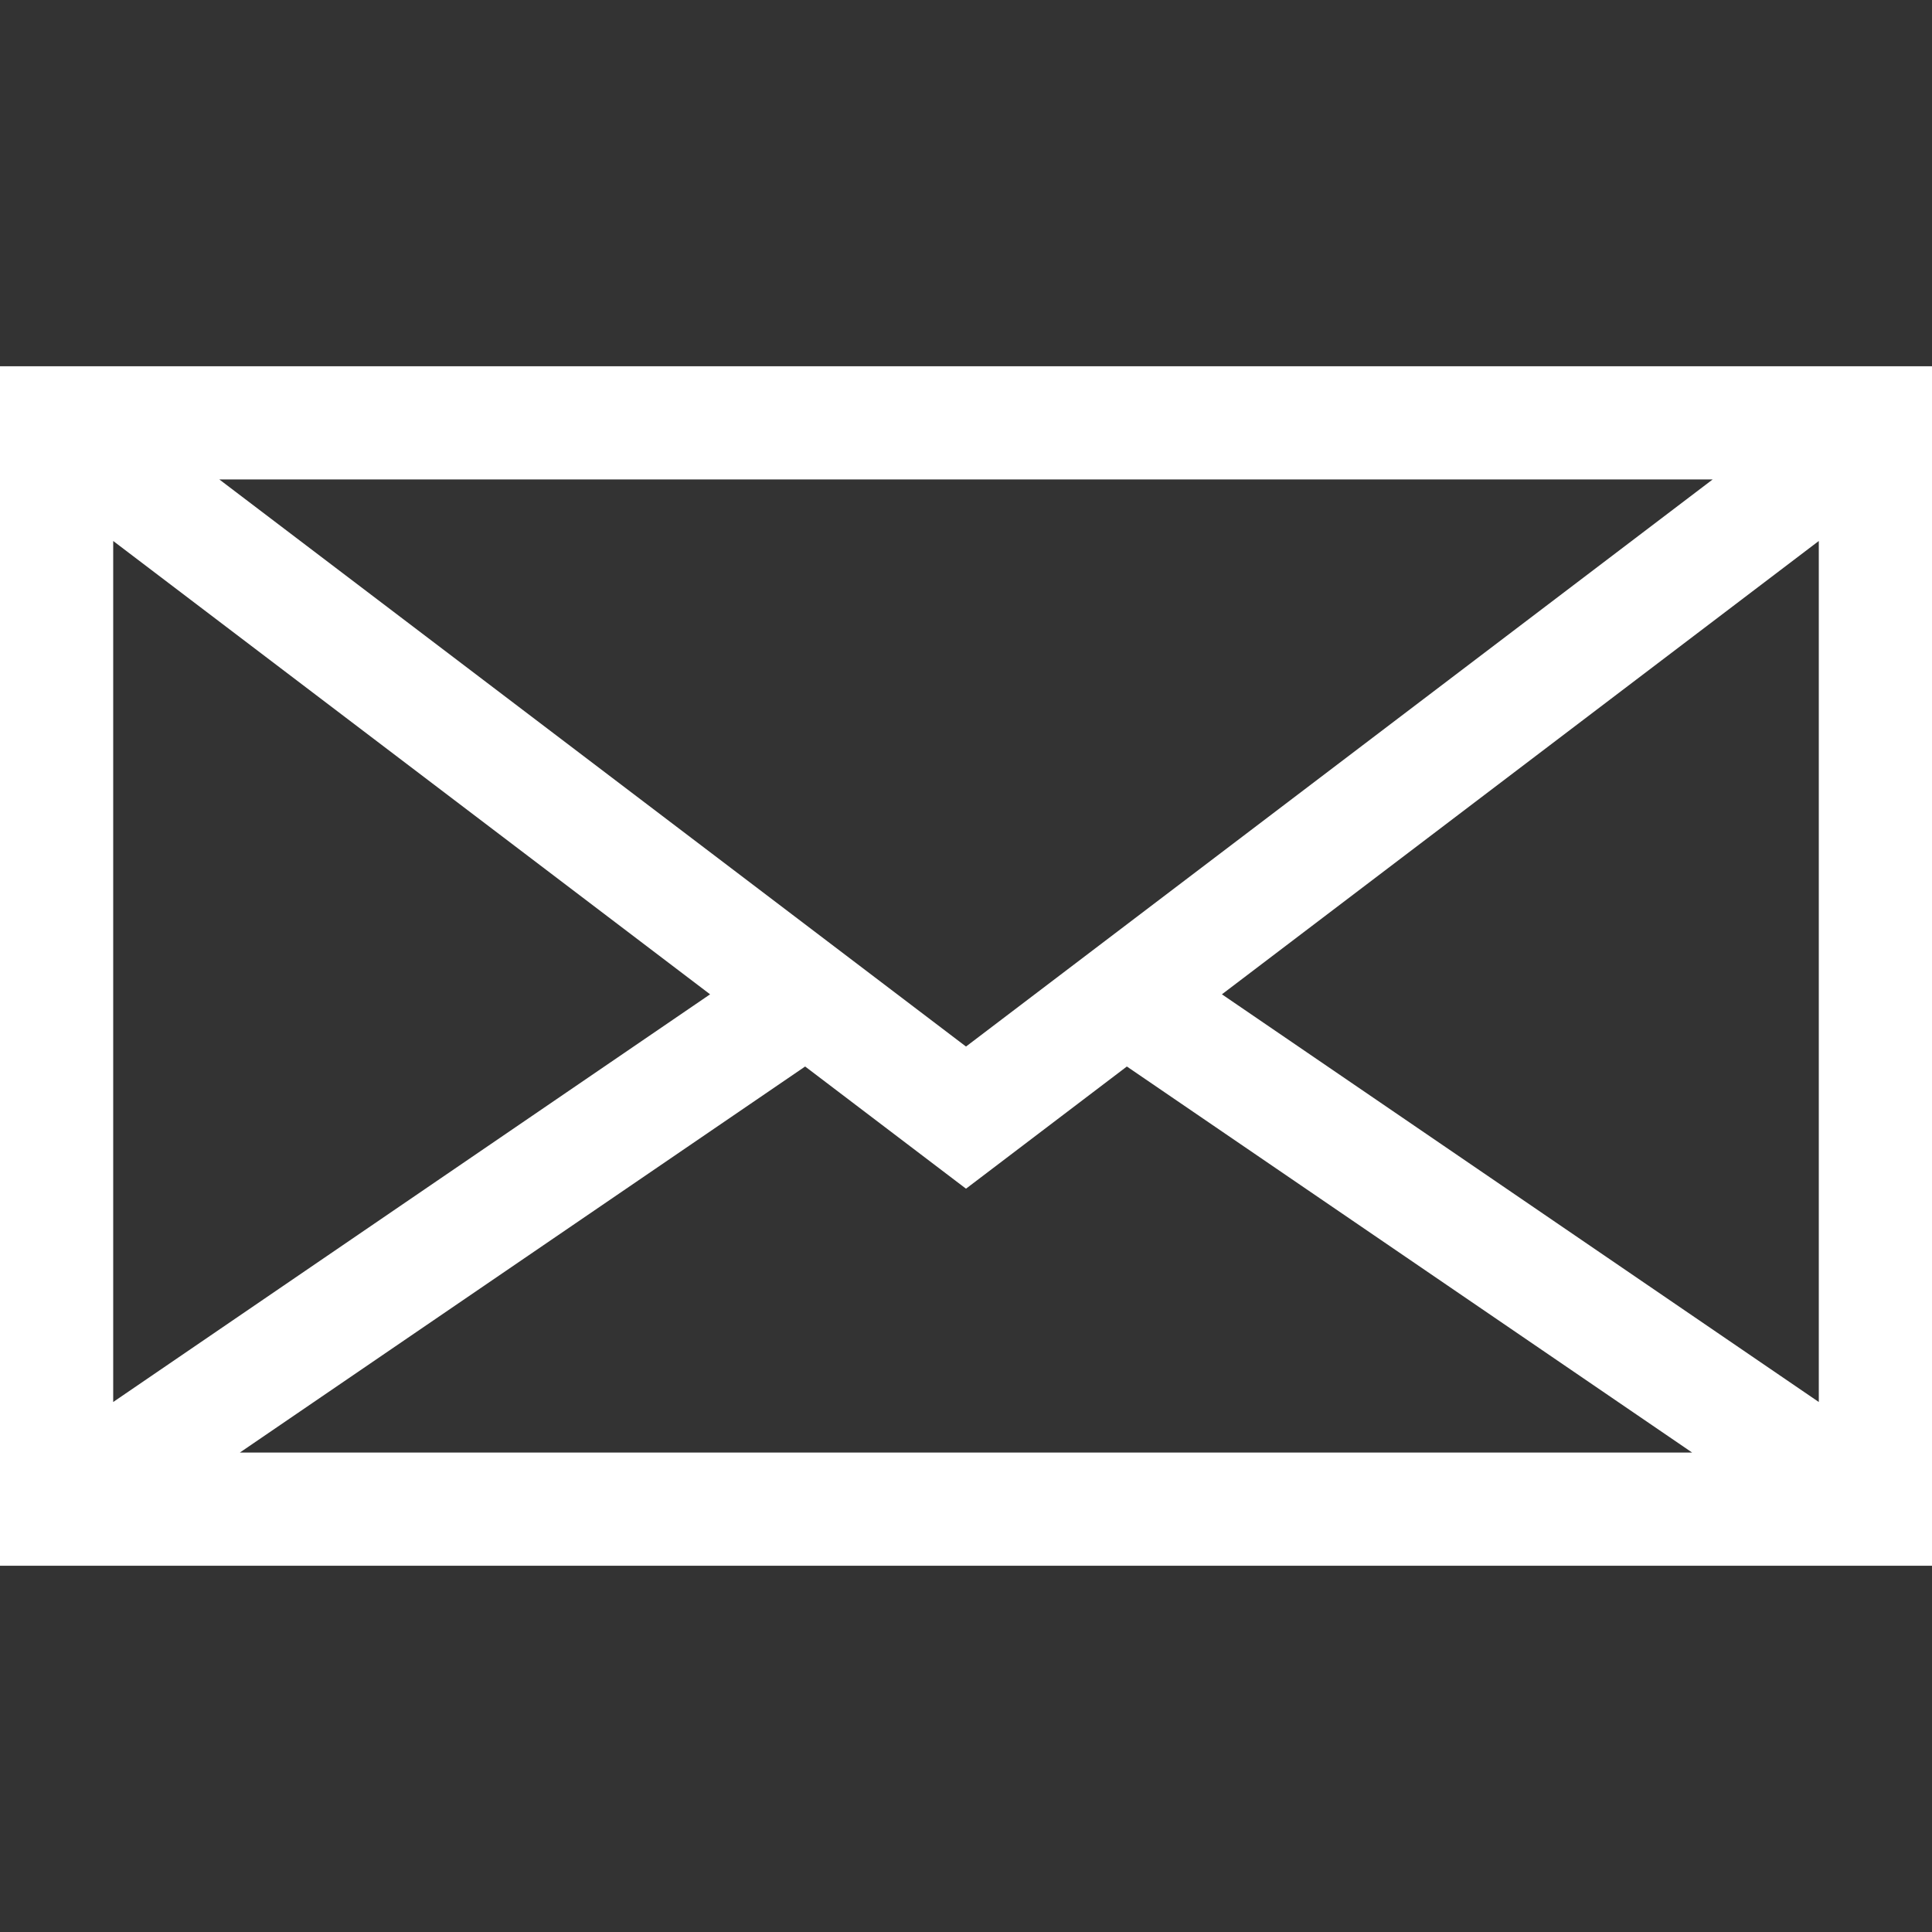
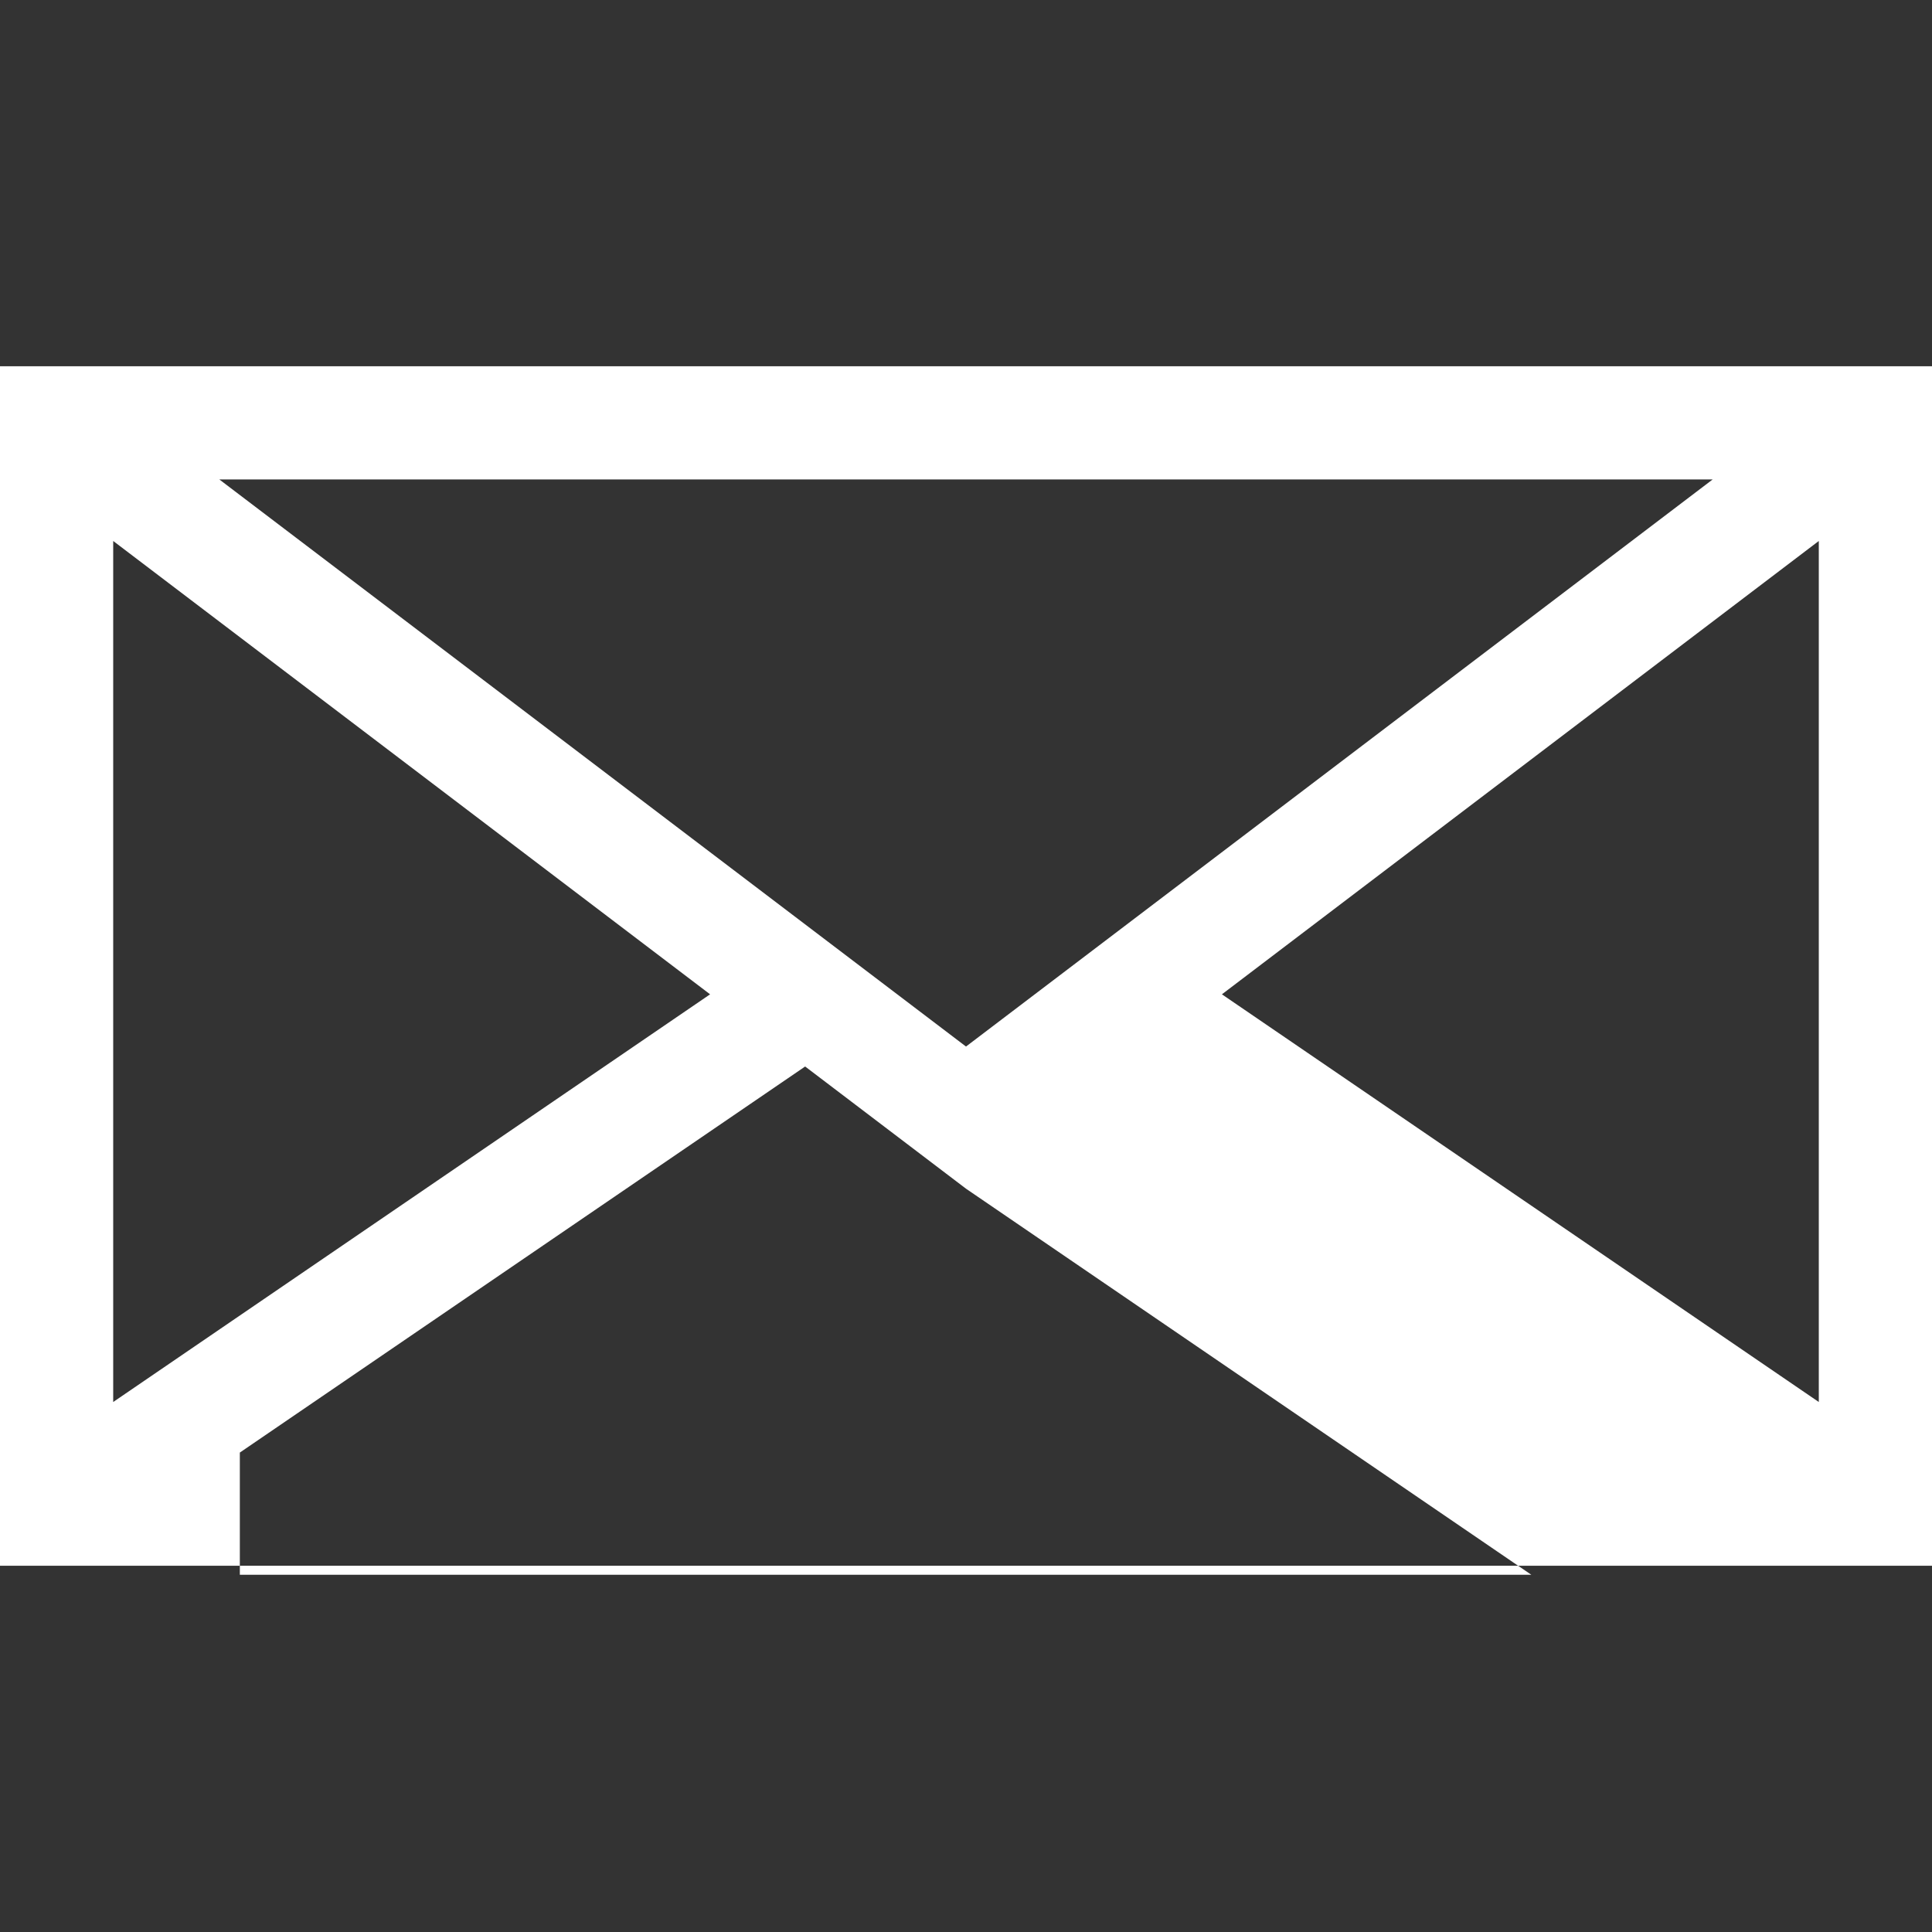
<svg xmlns="http://www.w3.org/2000/svg" id="Capa_1" x="0px" y="0px" viewBox="0 0 512 512" style="enable-background:new 0 0 512 512;" xml:space="preserve" width="512px" height="512px" class="">
  <rect x="0" y="0" width="512" height="512" fill="#333333" stroke="none" />
  <g>
    <g>
      <g>
-         <path d="M0,97.055v317.89h512V97.055H0z M453.88,127.055L256,277.345L58.12,127.055H453.88z M30,143.365l158.18,120.14L30,371.545 V143.365z M63.56,384.945l149.81-102.31l42.63,32.38l42.63-32.38l149.81,102.31H63.56z M482,371.545l-158.18-108.04L482,143.365 V371.545z" data-original="#000000" class="active-path" data-old_color="#000000" fill="#FFFFFF" />
+         <path d="M0,97.055v317.89h512V97.055H0z M453.88,127.055L256,277.345L58.12,127.055H453.88z M30,143.365l158.18,120.14L30,371.545 V143.365z M63.56,384.945l149.81-102.31l42.63,32.38l149.81,102.31H63.56z M482,371.545l-158.18-108.04L482,143.365 V371.545z" data-original="#000000" class="active-path" data-old_color="#000000" fill="#FFFFFF" />
      </g>
    </g>
  </g>
</svg>